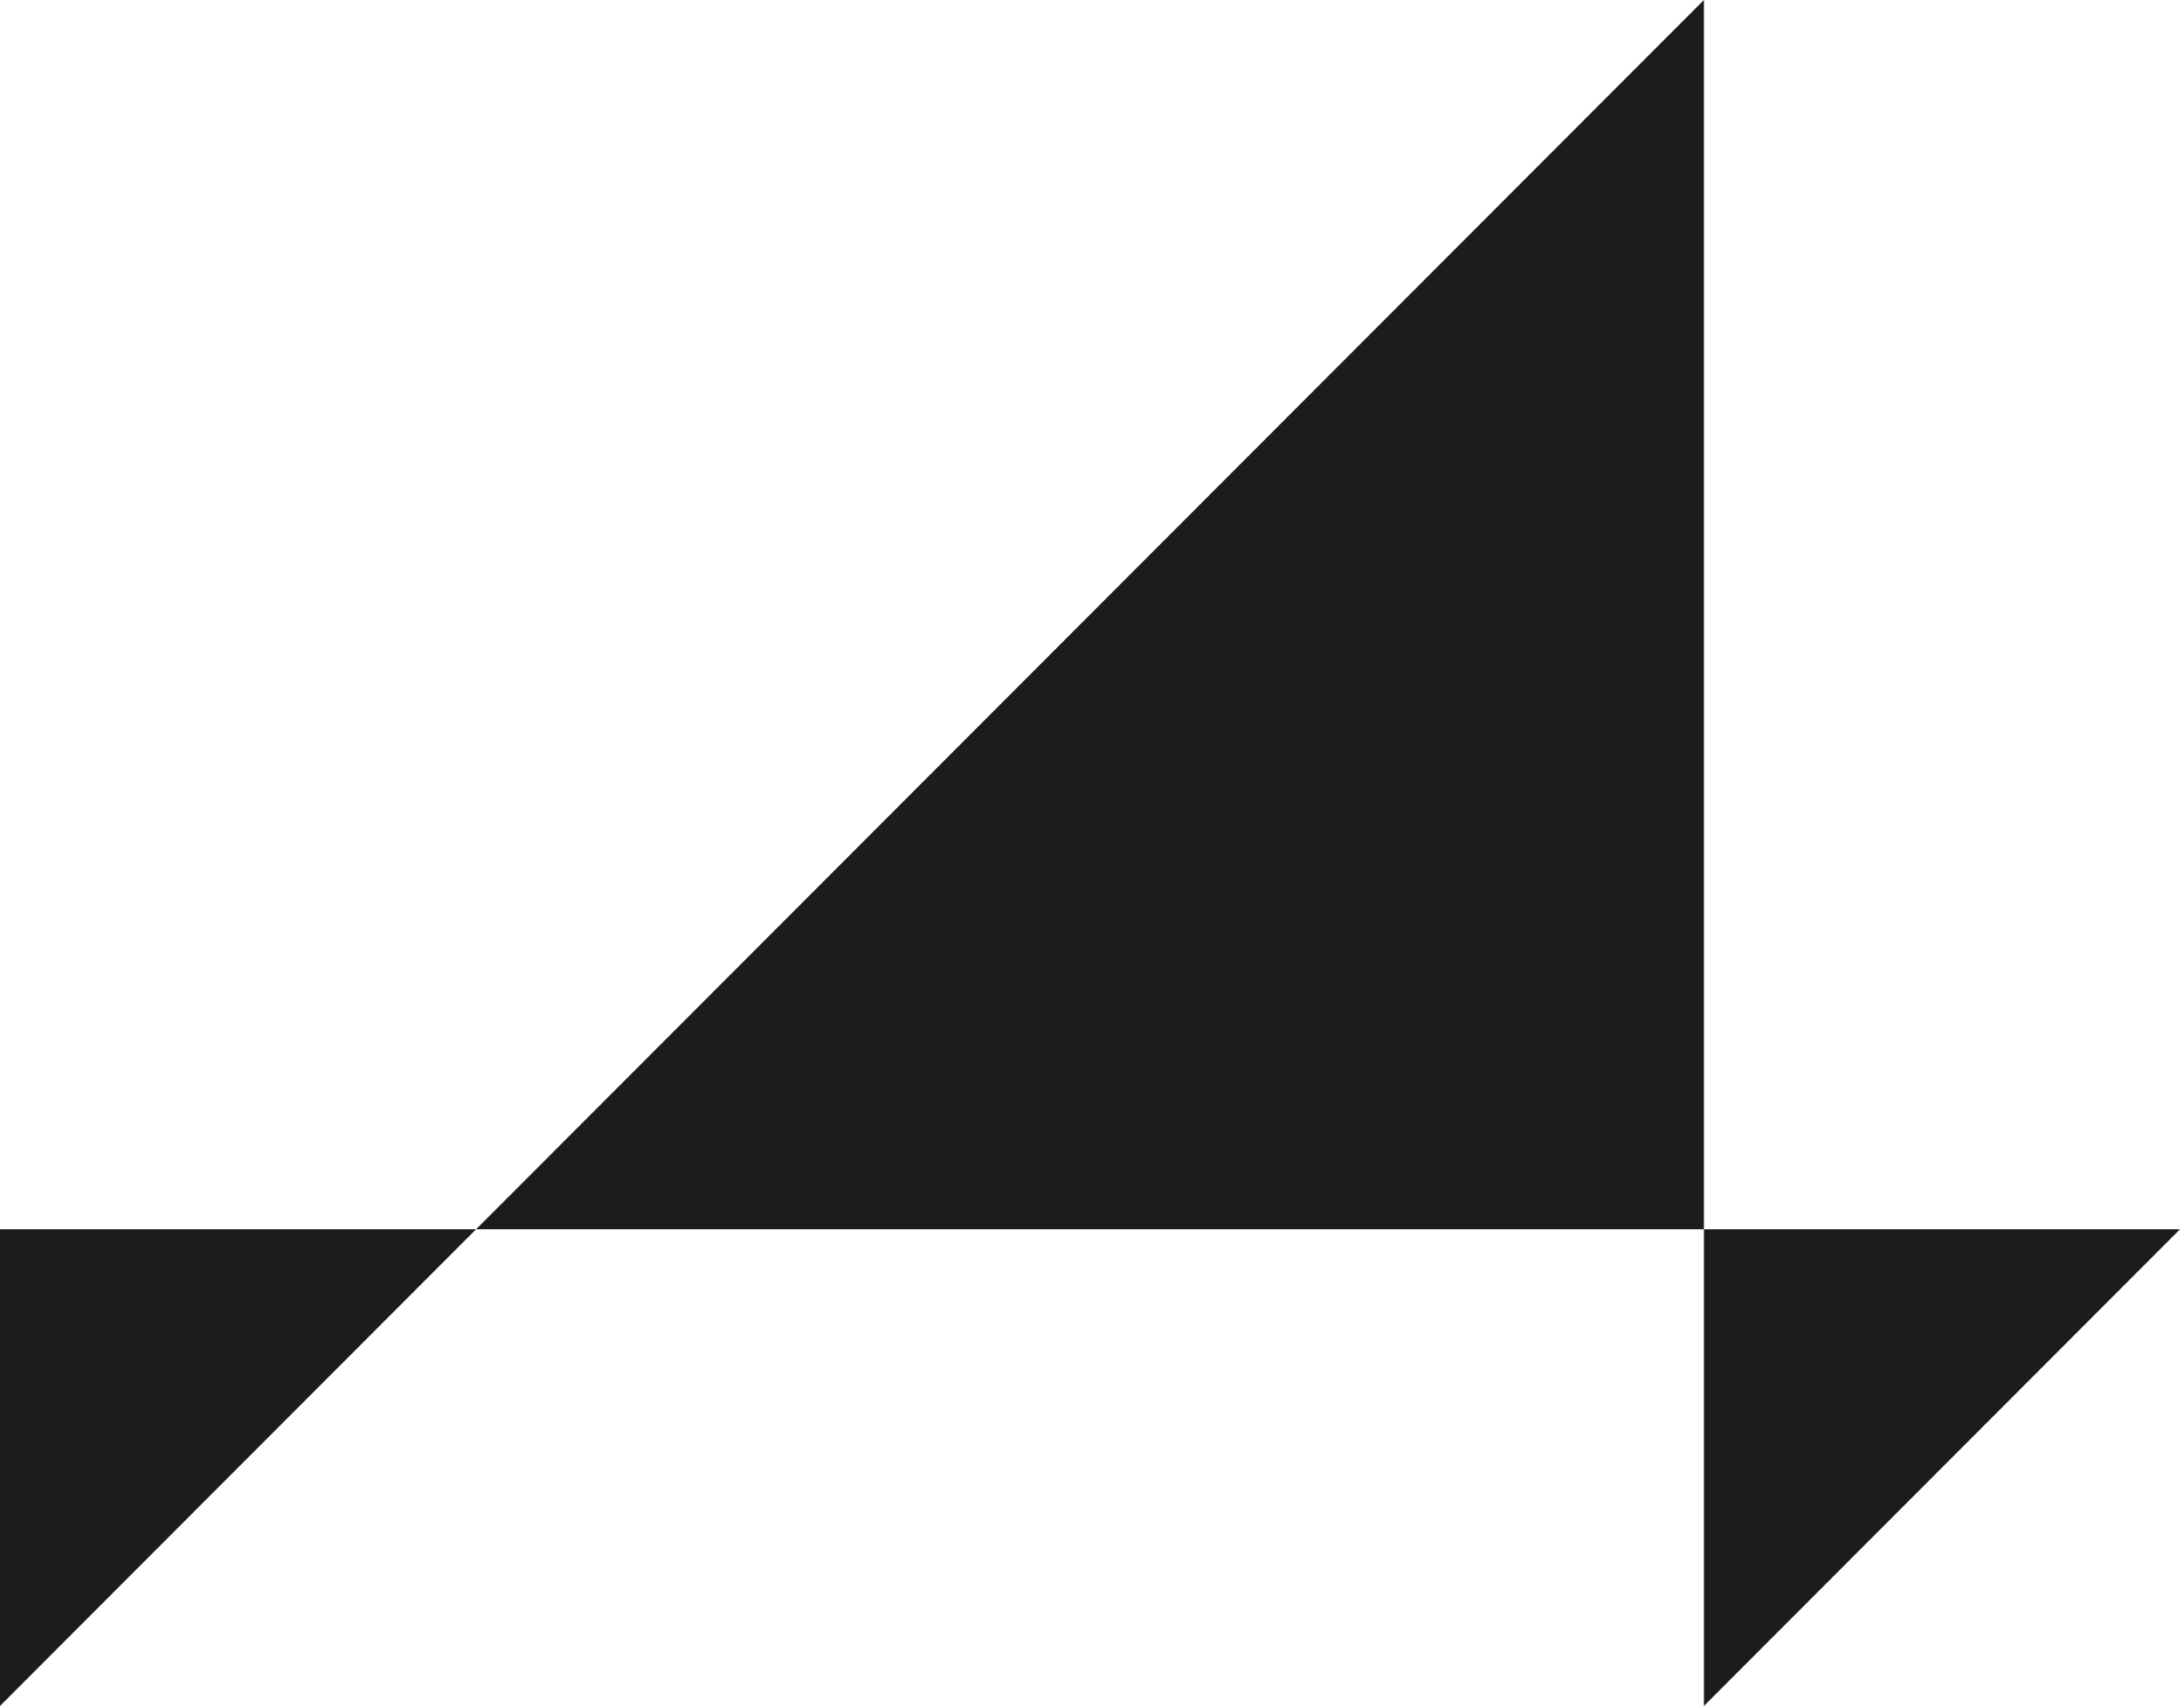
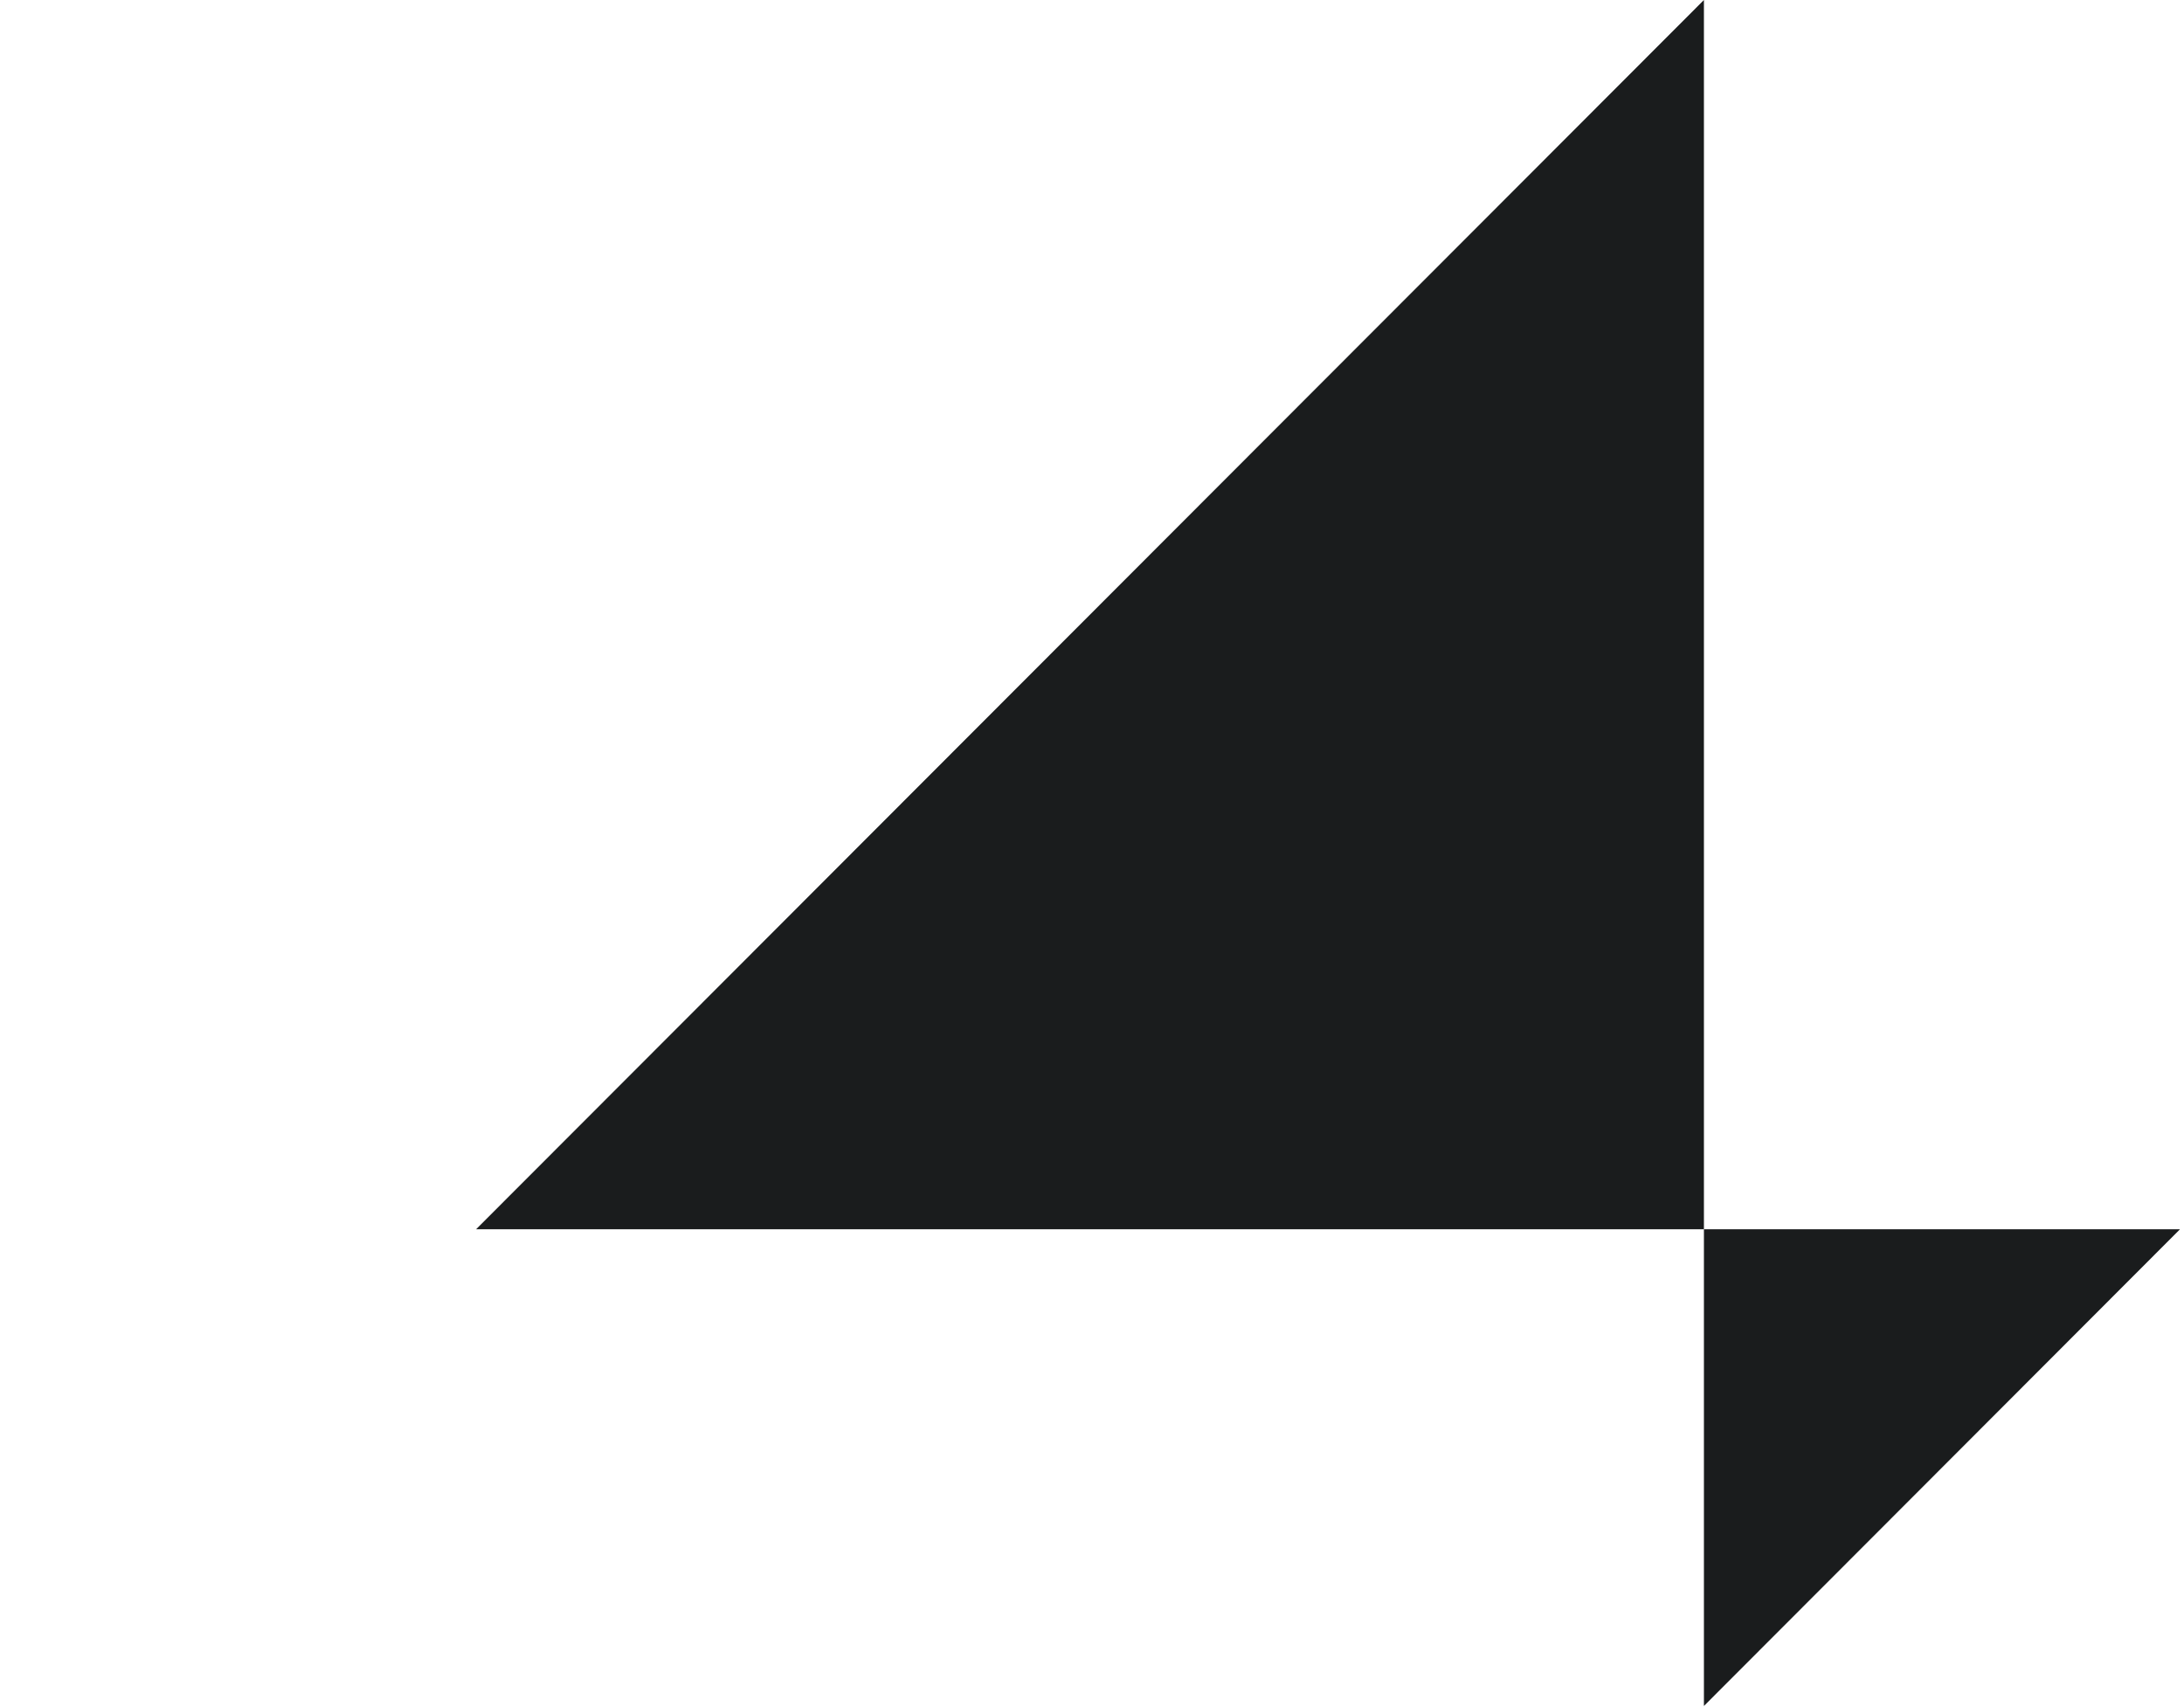
<svg xmlns="http://www.w3.org/2000/svg" width="229" height="179" viewBox="0 0 229 179" fill="none">
  <path d="M178.662 128.896H49.917L178.662 0V128.896Z" fill="#1A1C1D" />
-   <path d="M178.662 128.896H228.579L178.662 178.879V128.896Z" fill="#1A1C1D" />
-   <path d="M0 128.896H49.917L0 178.879V128.896Z" fill="#1A1C1D" />
+   <path d="M178.662 128.896H228.579L178.662 178.879V128.896" fill="#1A1C1D" />
</svg>